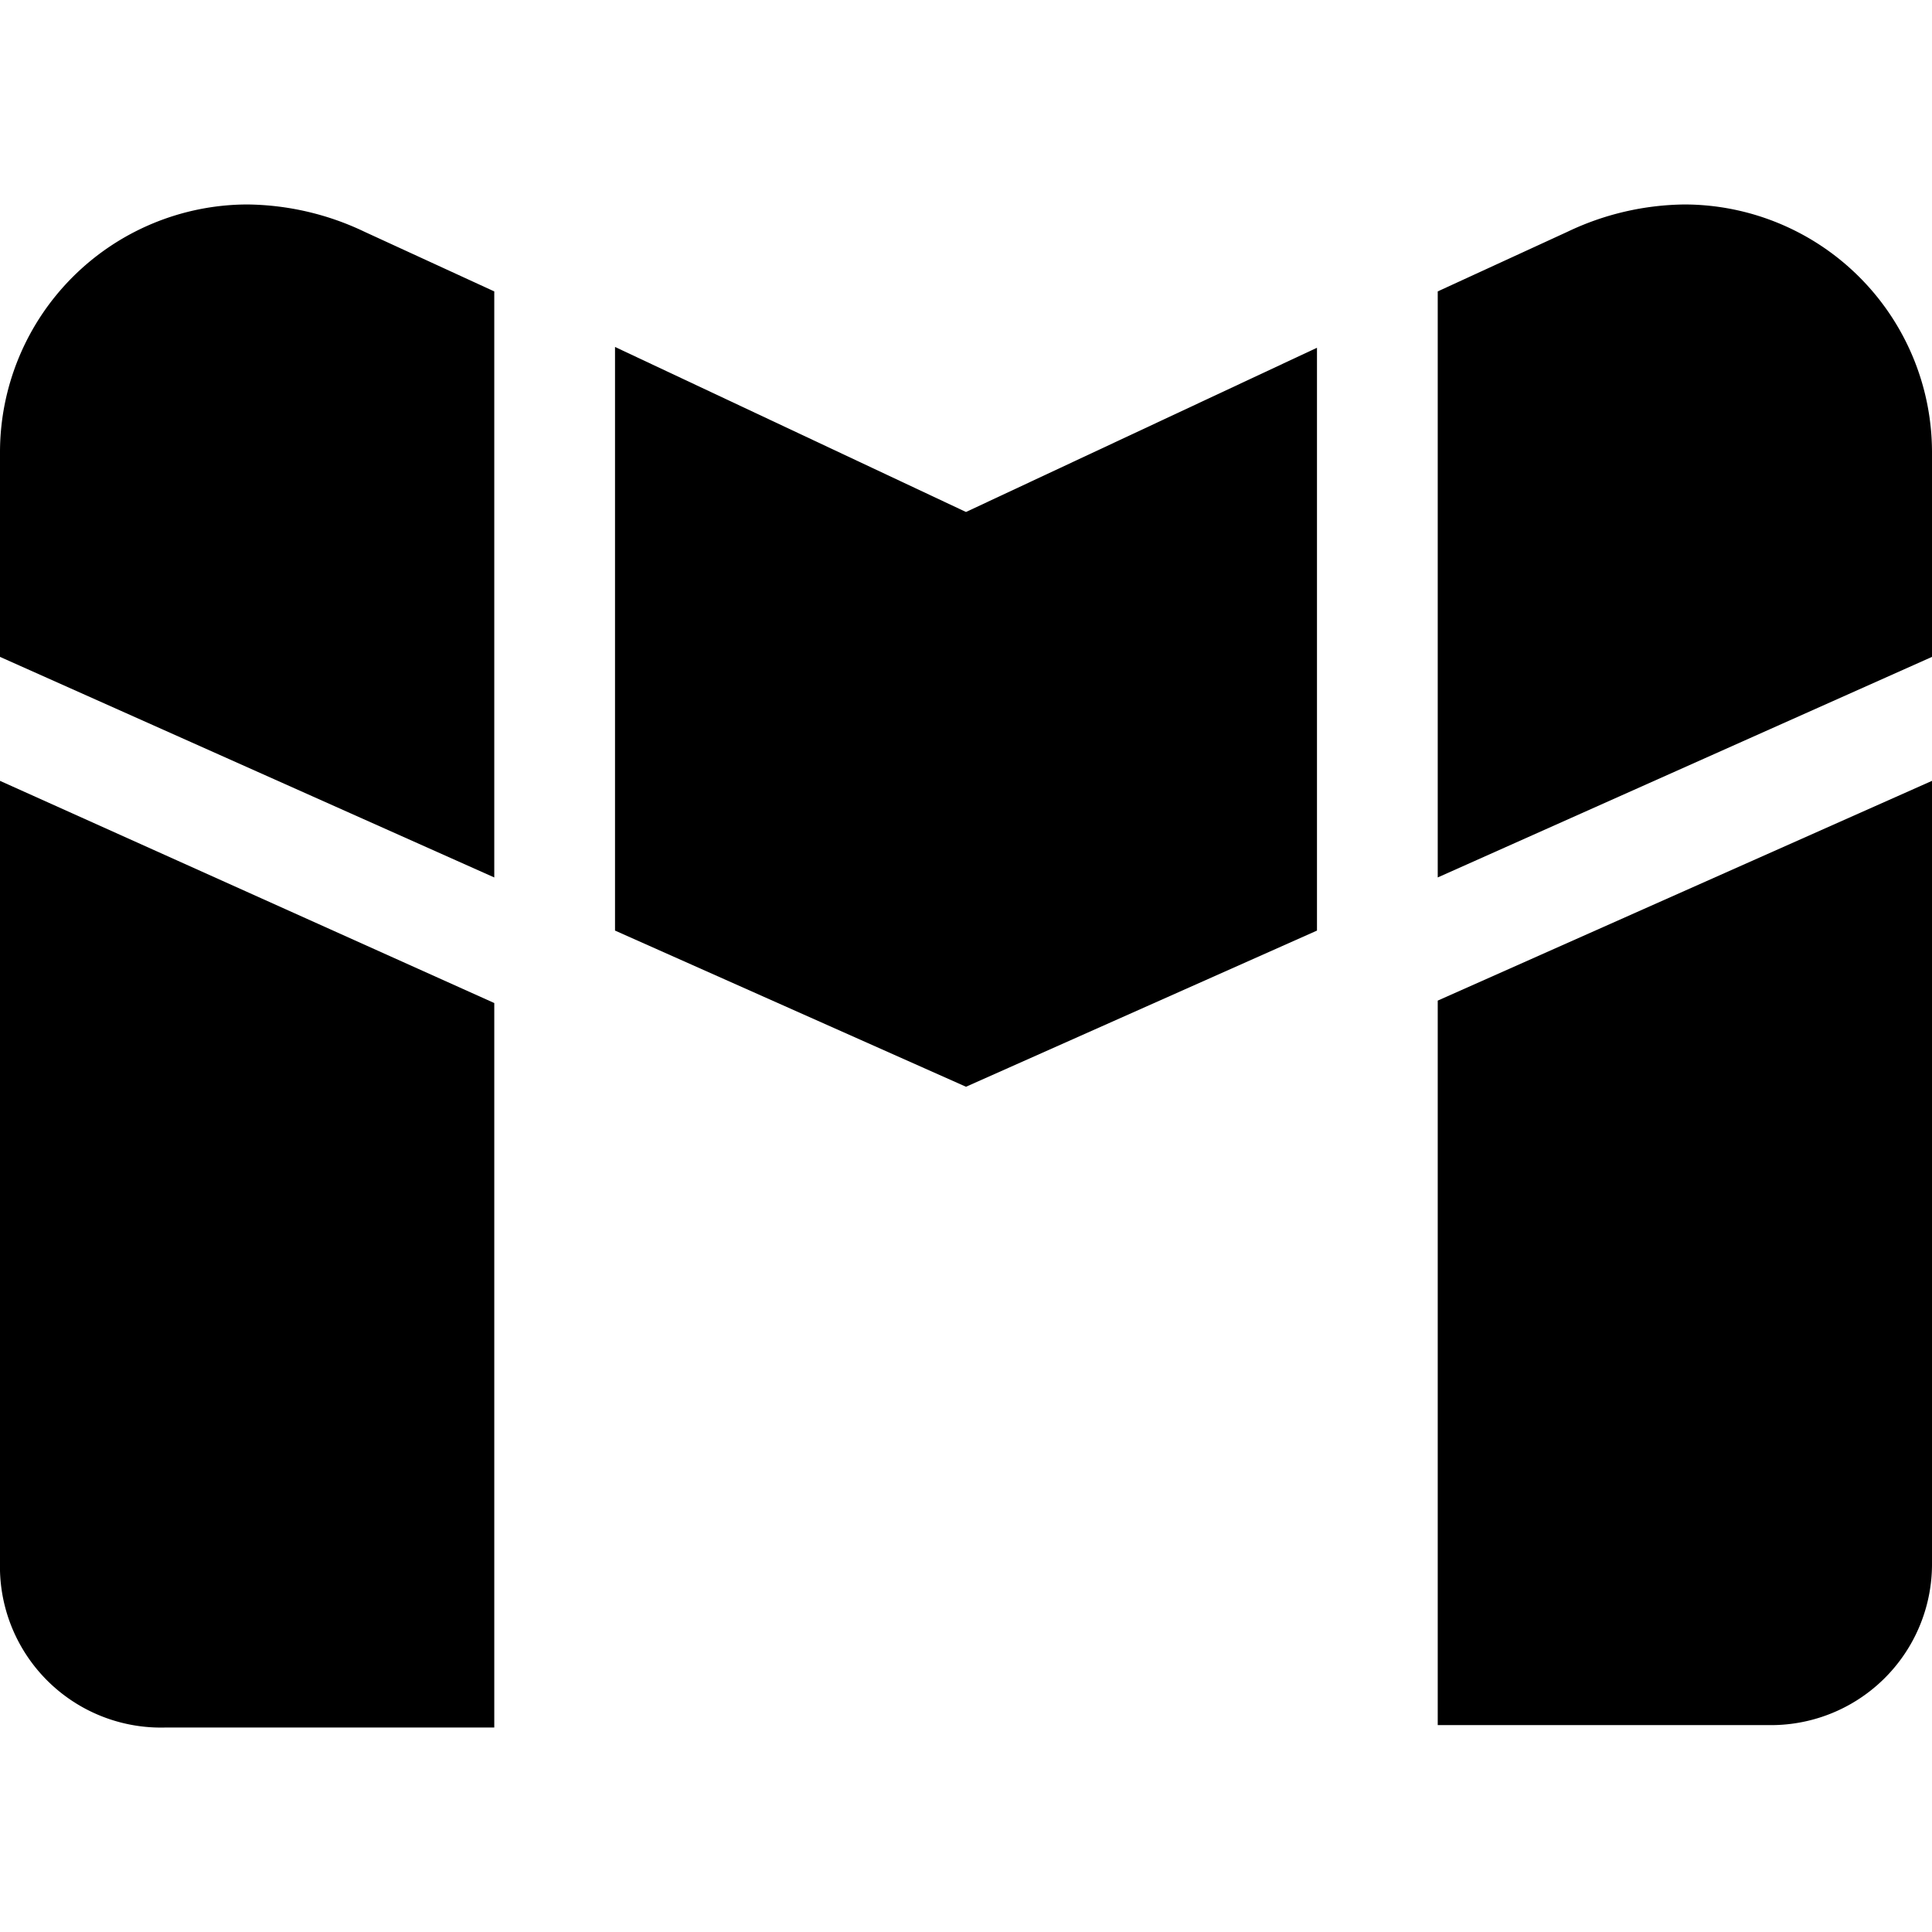
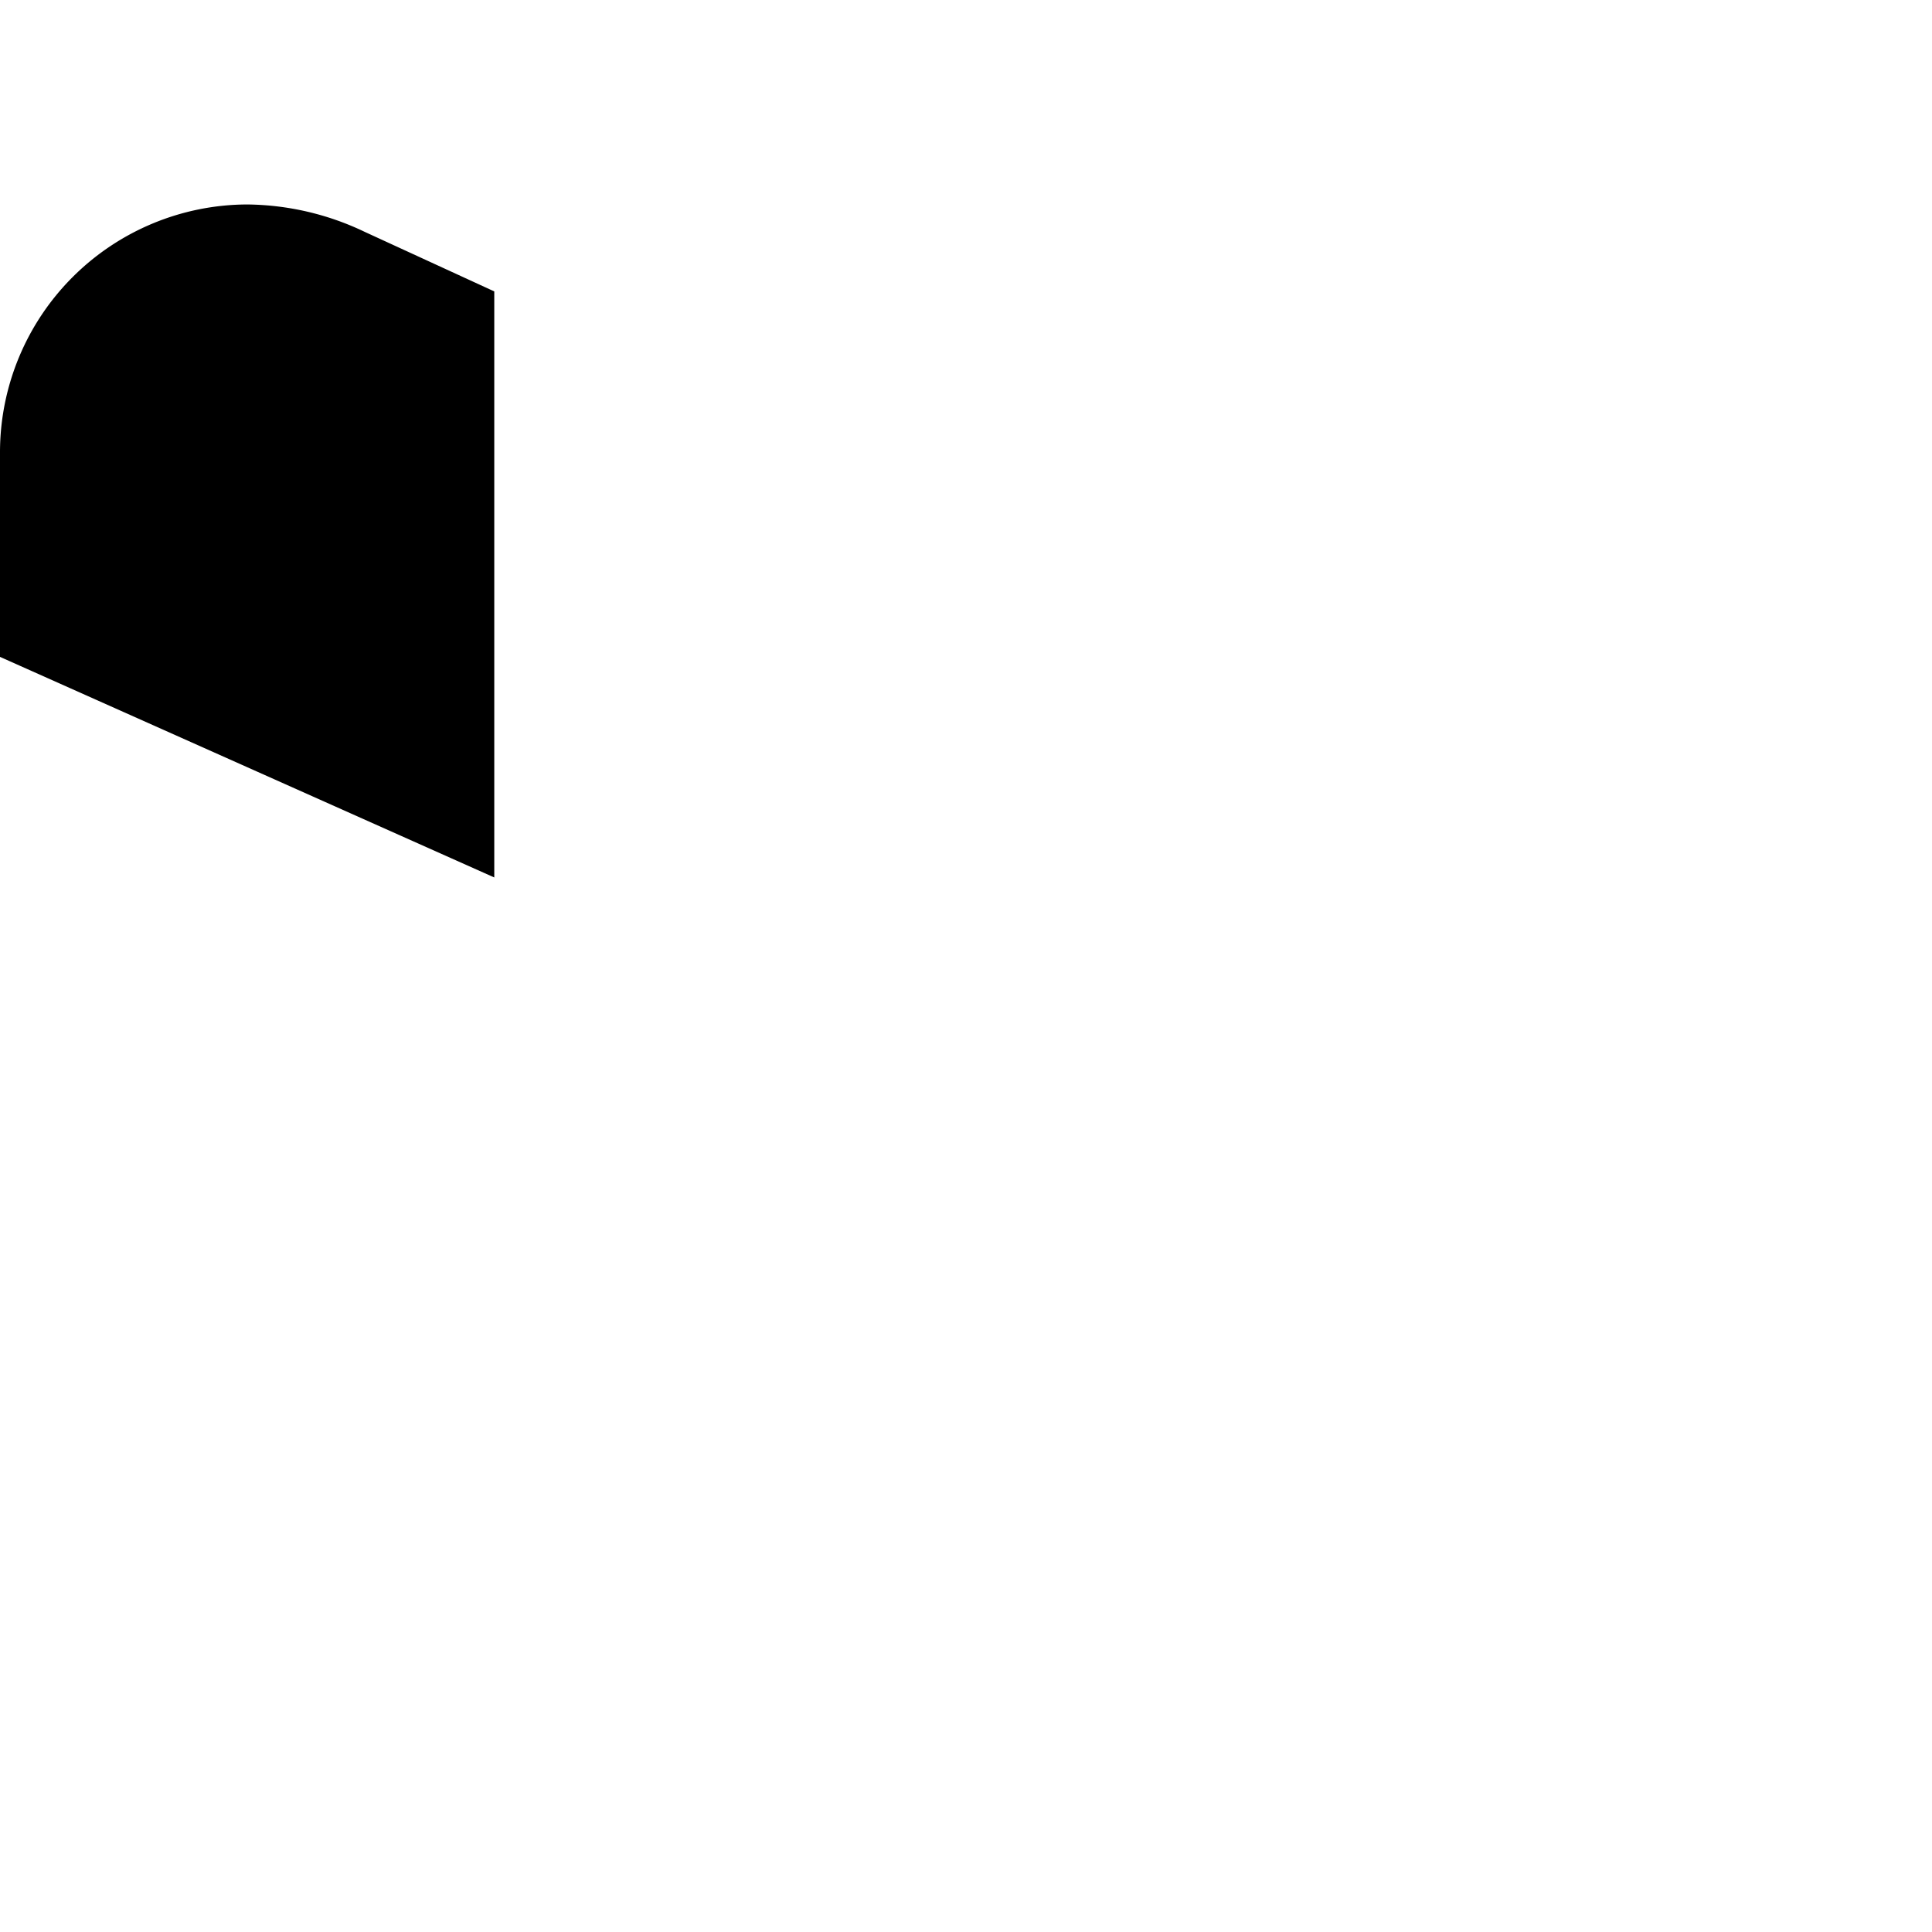
<svg xmlns="http://www.w3.org/2000/svg" viewBox="0 0 24 24">
  <g>
-     <path d="M16.36 4.32 12 6.36 7.64 4.31l0 6.59 0 0.66L12 13.5l4.36 -1.94 0 -0.66 0 -6.58z" fill="#000000" stroke-width="1" />
-     <path d="M20.93 2.54a3.45 3.45 0 0 0 -1.46 0.34l-1.61 0.74v7.28L24 8.16V5.61a3.08 3.08 0 0 0 -3.07 -3.07Z" fill="#000000" stroke-width="1" />
-     <path d="M17.86 12.43v9H22a2 2 0 0 0 2 -2.02V9.7Z" fill="#000000" stroke-width="1" />
-     <path d="m6.14 3.62 -1.61 -0.74a3.45 3.45 0 0 0 -1.46 -0.34A3.08 3.08 0 0 0 0 5.61v2.55l6.14 2.74Z" fill="#000000" stroke-width="1" />
-     <path d="M0 9.7v9.71a2 2 0 0 0 2.05 2.05h4.09v-9Z" fill="#000000" stroke-width="1" />
+     <path d="m6.14 3.62 -1.61 -0.74a3.45 3.45 0 0 0 -1.46 -0.34A3.08 3.08 0 0 0 0 5.61v2.55l6.14 2.74" fill="#000000" stroke-width="1" />
  </g>
</svg>